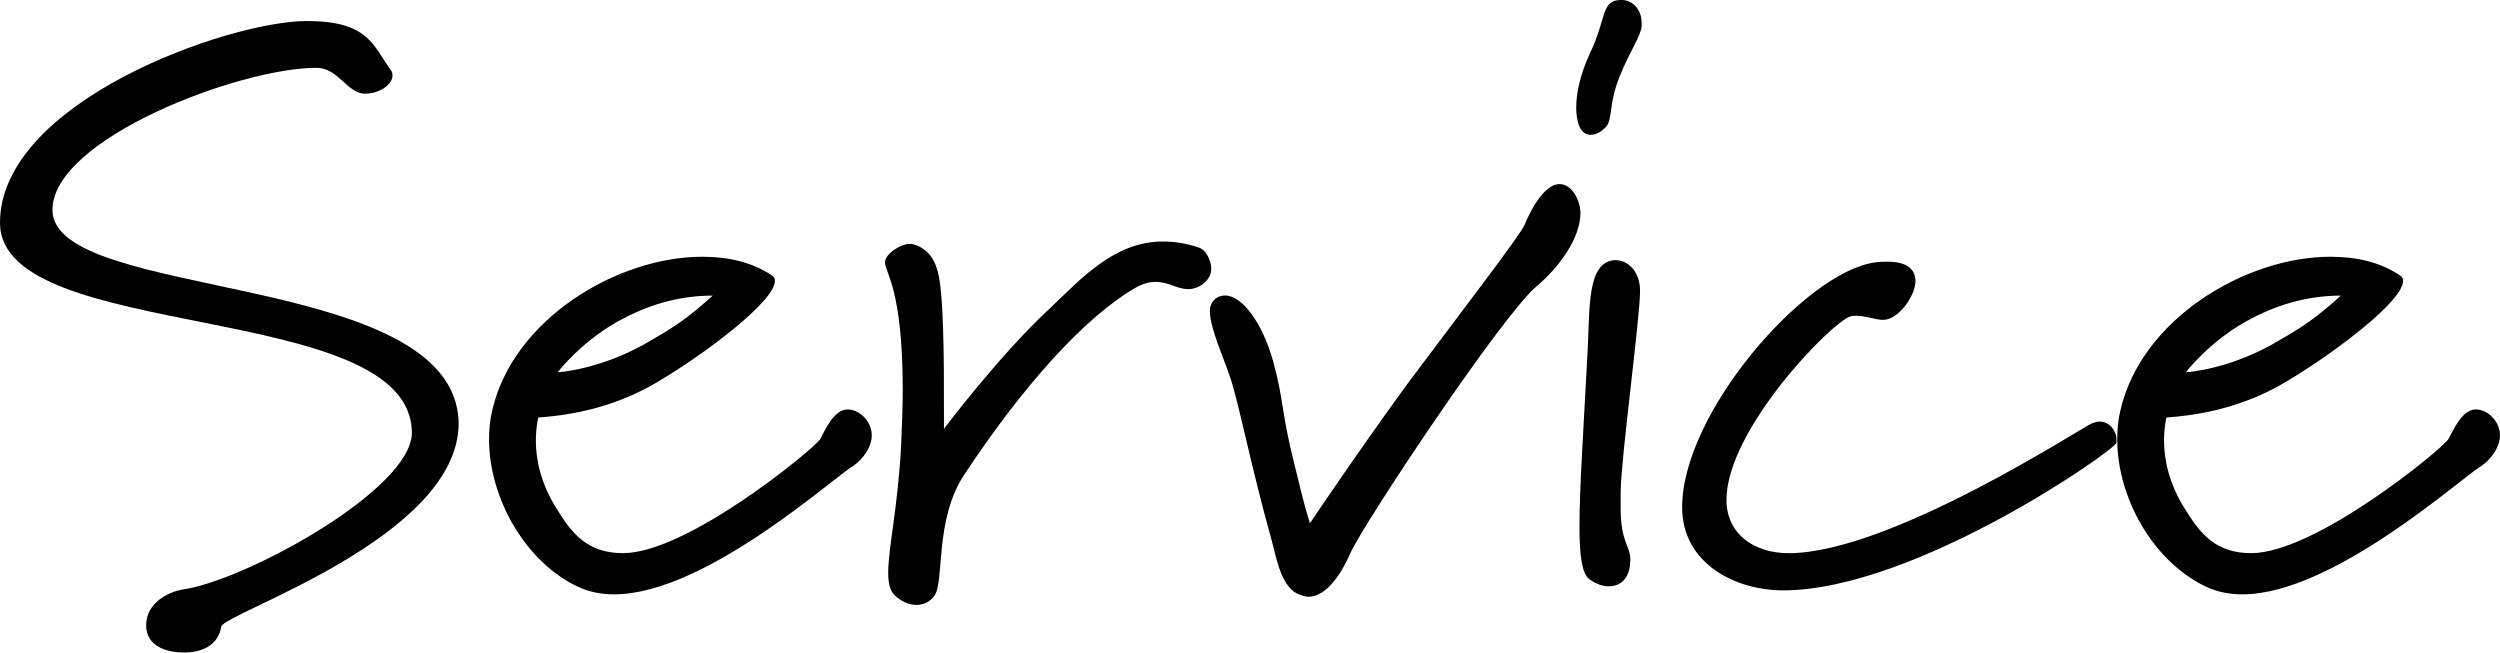
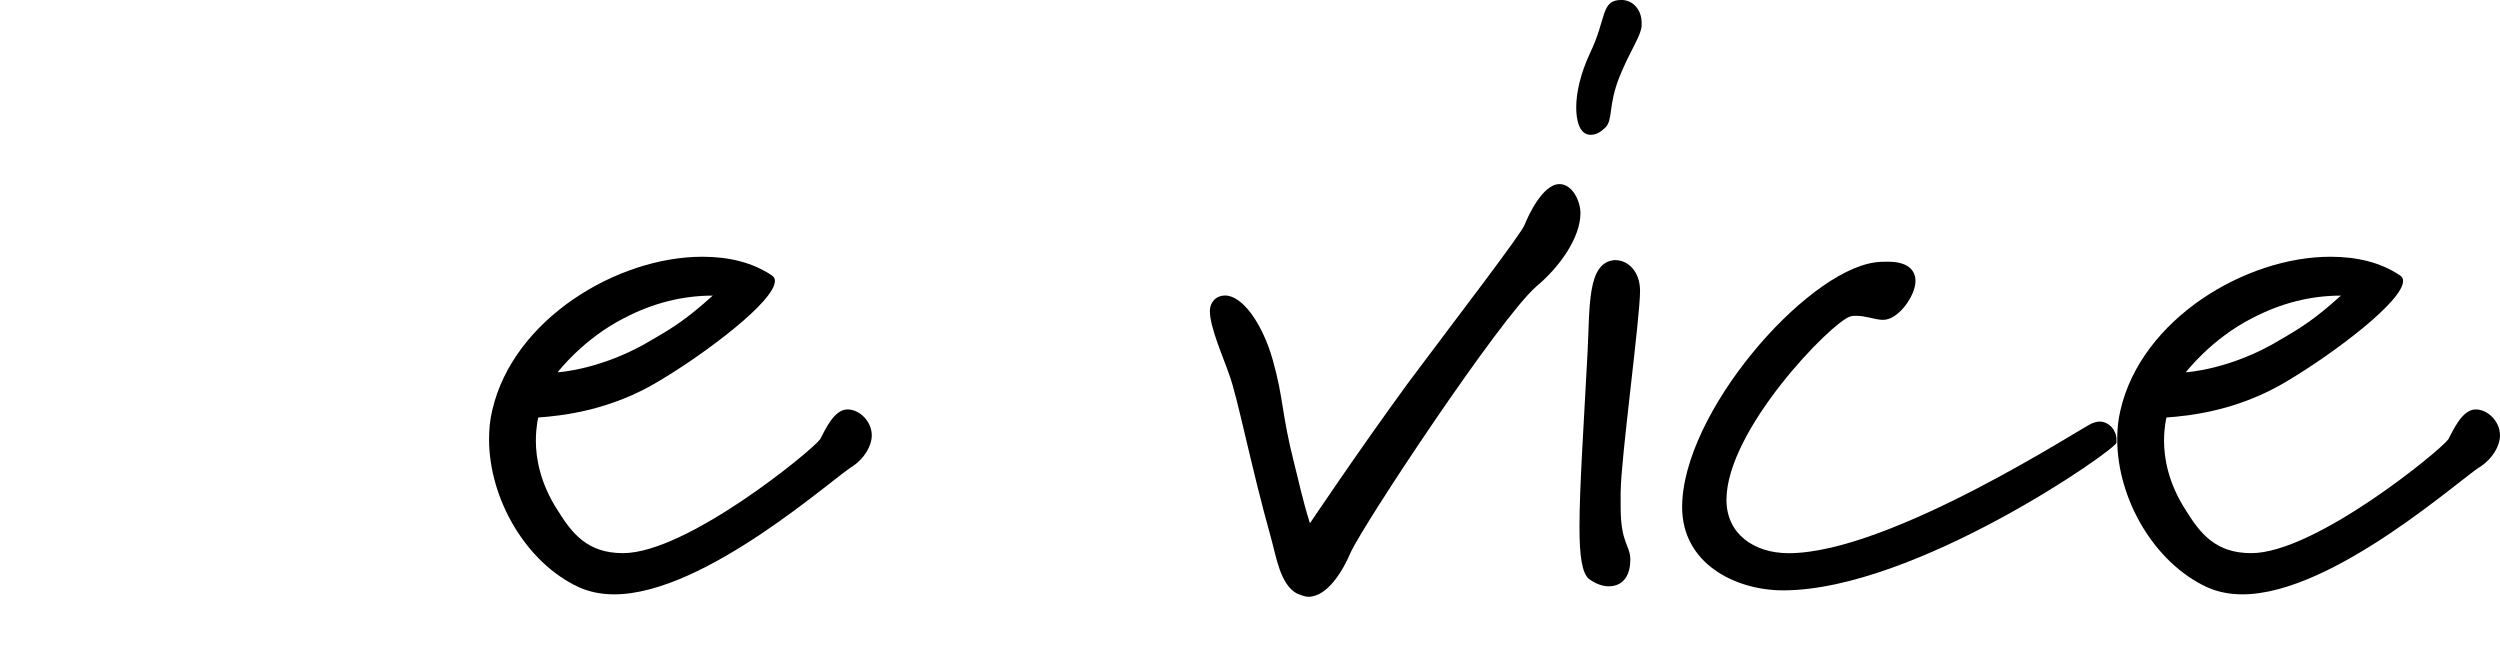
<svg xmlns="http://www.w3.org/2000/svg" id="_レイヤー_2" viewBox="0 0 513.84 134.12">
  <g id="text">
-     <path d="M45.48,128.8c-.66,3.98-4.15,5.31-7.64,5.31s-7.8-1.16-7.8-5.64,4.48-6.8,7.47-7.3c12.95-1.83,47.14-20.58,47.14-32.2C84.65,61.41,0,70.71,0,45.81S46.97,4.32,63.07,4.32c12.62,0,13.61,4.98,17.26,10.12.33.33.33.66.33,1.16,0,1.66-2.49,3.65-5.64,3.65-3.65,0-5.48-5.31-9.96-5.31-15.93,0-54.28,14.61-54.28,29.21,0,18.92,82.99,12.28,83.49,43.82,0,23.57-48.3,39.01-48.8,41.83Z" />
    <path d="M175.37,95.77c-3.65,1.99-30.38,26.39-49.13,26.39-2.66,0-5.15-.5-7.3-1.49-10.79-4.98-18.42-18.09-18.42-30.38,0-1.99.17-3.98.66-5.98,4.32-18.76,25.73-31.54,43.16-31.54,5.48,0,10.29,1.16,14.27,3.82.5.33.66.66.66,1.16,0,4.15-14.11,14.77-23.57,20.42-10.29,6.31-20.42,7.3-25.06,7.64,0,0-.5,1.82-.5,4.81,0,3.48.83,8.63,4.48,14.27,2.99,4.81,6.14,8.8,13.44,8.8,13.11,0,38.84-21.08,40.5-23.4,1-1.83,2.82-6.14,5.64-6.14,2.49,0,4.98,2.49,4.98,5.31,0,2.32-1.66,4.81-3.82,6.31ZM128.23,65.4c-8.46,4.32-13.61,11.12-13.61,11.12,0,0,9.29-.5,19.59-6.8,4.32-2.49,7.14-4.32,12.28-8.96-6.14,0-12.28,1.5-18.26,4.65Z" />
-     <path d="M244.14,59.42c-2.16,0-3.98-1.49-6.64-1.49-1.16,0-2.66.33-4.32,1.33-10.46,6.14-23.07,20.25-35.02,38.34-6.14,9.29-3.98,22.08-6.14,24.9-1,1.33-2.32,1.83-3.65,1.83-1.66,0-3.32-.83-4.48-1.99-1-1-1.33-2.49-1.33-4.65,0-4.98,1.99-13.45,2.66-26.22.17-4.32.33-7.97.33-11.29,0-20.75-3.65-24.23-3.65-26.23,0-1.82,3.32-3.82,4.98-3.82,1.16,0,2.32.5,3.65,1.66,2.49,2.32,2.99,6.14,3.32,16.27.17,5.81.17,8.96.17,20.08,0,0,11.45-15.27,22.08-25.06,6.14-5.81,12.95-13.44,22.91-13.44,2.32,0,4.81.33,7.63,1.33,1,.33,2.32,2.32,2.32,4.32,0,2.16-2.32,4.15-4.81,4.15Z" />
-     <path d="M315.72,58.93c-7.3,6.31-35.52,48.8-38.18,54.77-1.49,3.49-4.65,8.96-8.63,8.96-.66,0-1.49-.33-2.32-.66-3.49-1.83-4.32-7.8-5.31-11.29-4.15-14.77-6.97-29.38-8.63-33.7-1.16-3.49-3.98-9.63-3.98-13.11,0-1.66,1.16-3.16,3.15-3.16,3.49,0,7.63,5.64,9.79,13.28,2.32,8.3,1.66,10.46,4.48,21.58.83,3.15,1.49,6.64,3.15,11.95,0,0,9.79-14.61,20.08-28.71,10.29-13.78,23.57-31.04,24.07-32.7.66-1.66,3.65-8.3,7.14-8.3,2.65,0,4.31,3.49,4.31,5.97,0,5.15-4.48,11.29-9.13,15.11Z" />
+     <path d="M315.72,58.93c-7.3,6.31-35.52,48.8-38.18,54.77-1.49,3.49-4.65,8.96-8.63,8.96-.66,0-1.49-.33-2.32-.66-3.49-1.83-4.32-7.8-5.31-11.29-4.15-14.77-6.97-29.38-8.63-33.7-1.16-3.49-3.98-9.63-3.98-13.11,0-1.66,1.16-3.16,3.15-3.16,3.49,0,7.63,5.64,9.79,13.28,2.32,8.3,1.66,10.46,4.48,21.58.83,3.15,1.49,6.64,3.15,11.95,0,0,9.79-14.61,20.08-28.71,10.29-13.78,23.57-31.04,24.07-32.7.66-1.66,3.65-8.3,7.14-8.3,2.65,0,4.31,3.49,4.31,5.97,0,5.15-4.48,11.29-9.13,15.11" />
    <path d="M337.42,5.31c-.17,2.16-2.32,4.98-4.48,10.29-2.49,6.14-1.33,8.96-2.99,10.62-.83.83-1.83,1.49-2.99,1.49-2.49,0-2.99-3.32-2.99-5.64,0-2.99.83-6.81,2.82-11.12,3.48-7.14,2.16-10.96,6.47-10.96,2.32,0,4.15,1.99,4.15,4.65v.66ZM333.1,101.09v3.15c0,7.47,1.99,7.8,1.99,10.79,0,2.82-1.16,5.48-4.48,5.48-1.16,0-2.66-.5-3.98-1.49-1.49-1.16-1.99-4.81-1.99-10.79,0-7.97.83-19.92,1.66-35.85.5-9.13-.17-18.59,5.64-18.92,2.82,0,5.15,2.49,5.15,6.31,0,5.64-3.98,34.86-3.98,41.33Z" />
    <path d="M435.04,90.96c-.17,1.49-41.5,30.38-68.55,30.38-9.79,0-20.75-5.48-20.75-17.1,0-19.25,25.06-48.13,39.5-50.29,1-.16,1.99-.16,2.82-.16,3.98,0,5.64,1.66,5.64,3.98,0,2.99-3.48,7.97-6.64,7.97-1.66,0-3.49-.83-5.48-.83-.5,0-.99,0-1.33.16-3.82,1.16-25.4,23.24-25.4,37.68,0,6.97,5.64,10.95,12.78,10.95,20.91,0,60.58-26.06,62.41-26.72.5-.17,1-.33,1.49-.33,1.99,0,3.48,1.83,3.48,3.65v.66Z" />
    <path d="M510.02,95.77c-3.65,1.99-30.38,26.39-49.13,26.39-2.65,0-5.14-.5-7.3-1.49-10.79-4.98-18.42-18.09-18.42-30.38,0-1.99.17-3.98.66-5.98,4.31-18.76,25.73-31.54,43.16-31.54,5.48,0,10.29,1.16,14.27,3.82.5.33.66.66.66,1.16,0,4.15-14.11,14.77-23.57,20.42-10.29,6.31-20.42,7.3-25.06,7.64,0,0-.5,1.82-.5,4.81,0,3.48.83,8.63,4.48,14.27,2.99,4.81,6.14,8.8,13.45,8.8,13.11,0,38.84-21.08,40.5-23.4,1-1.83,2.82-6.14,5.64-6.14,2.49,0,4.98,2.49,4.98,5.31,0,2.32-1.66,4.81-3.82,6.31ZM462.88,65.4c-8.46,4.32-13.61,11.12-13.61,11.12,0,0,9.3-.5,19.59-6.8,4.31-2.49,7.14-4.32,12.28-8.96-6.14,0-12.28,1.5-18.26,4.65Z" />
  </g>
</svg>